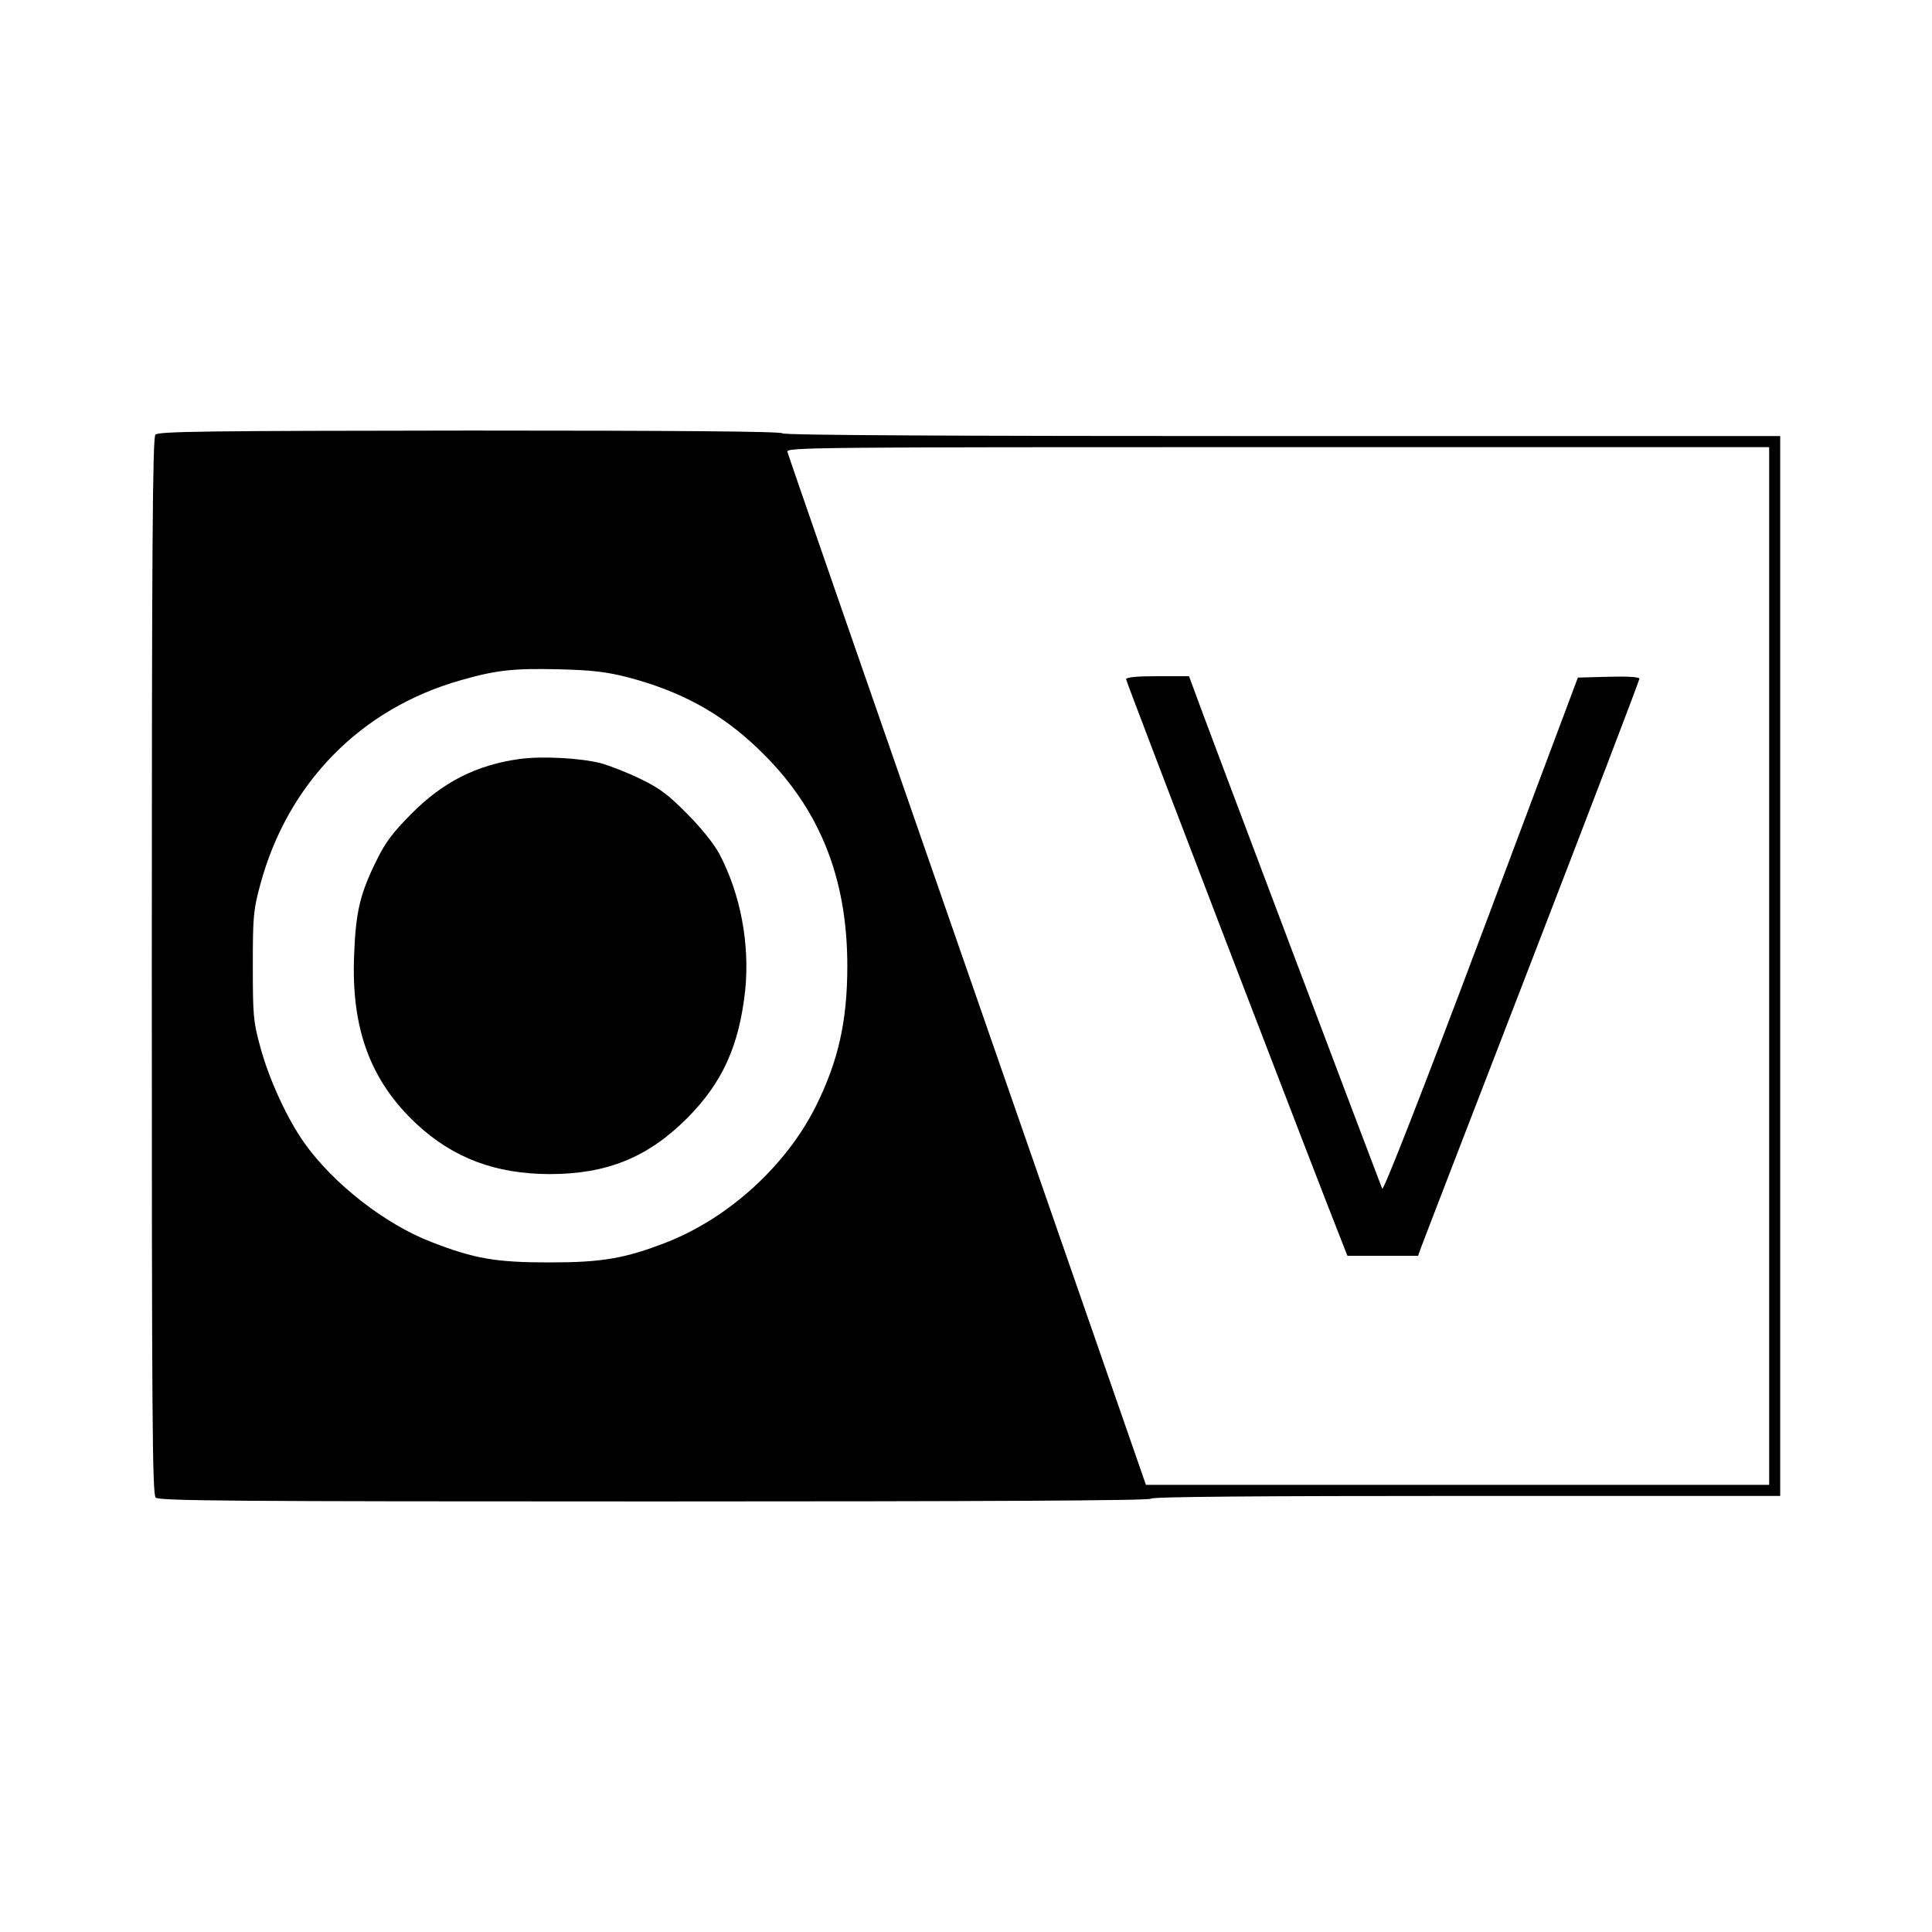
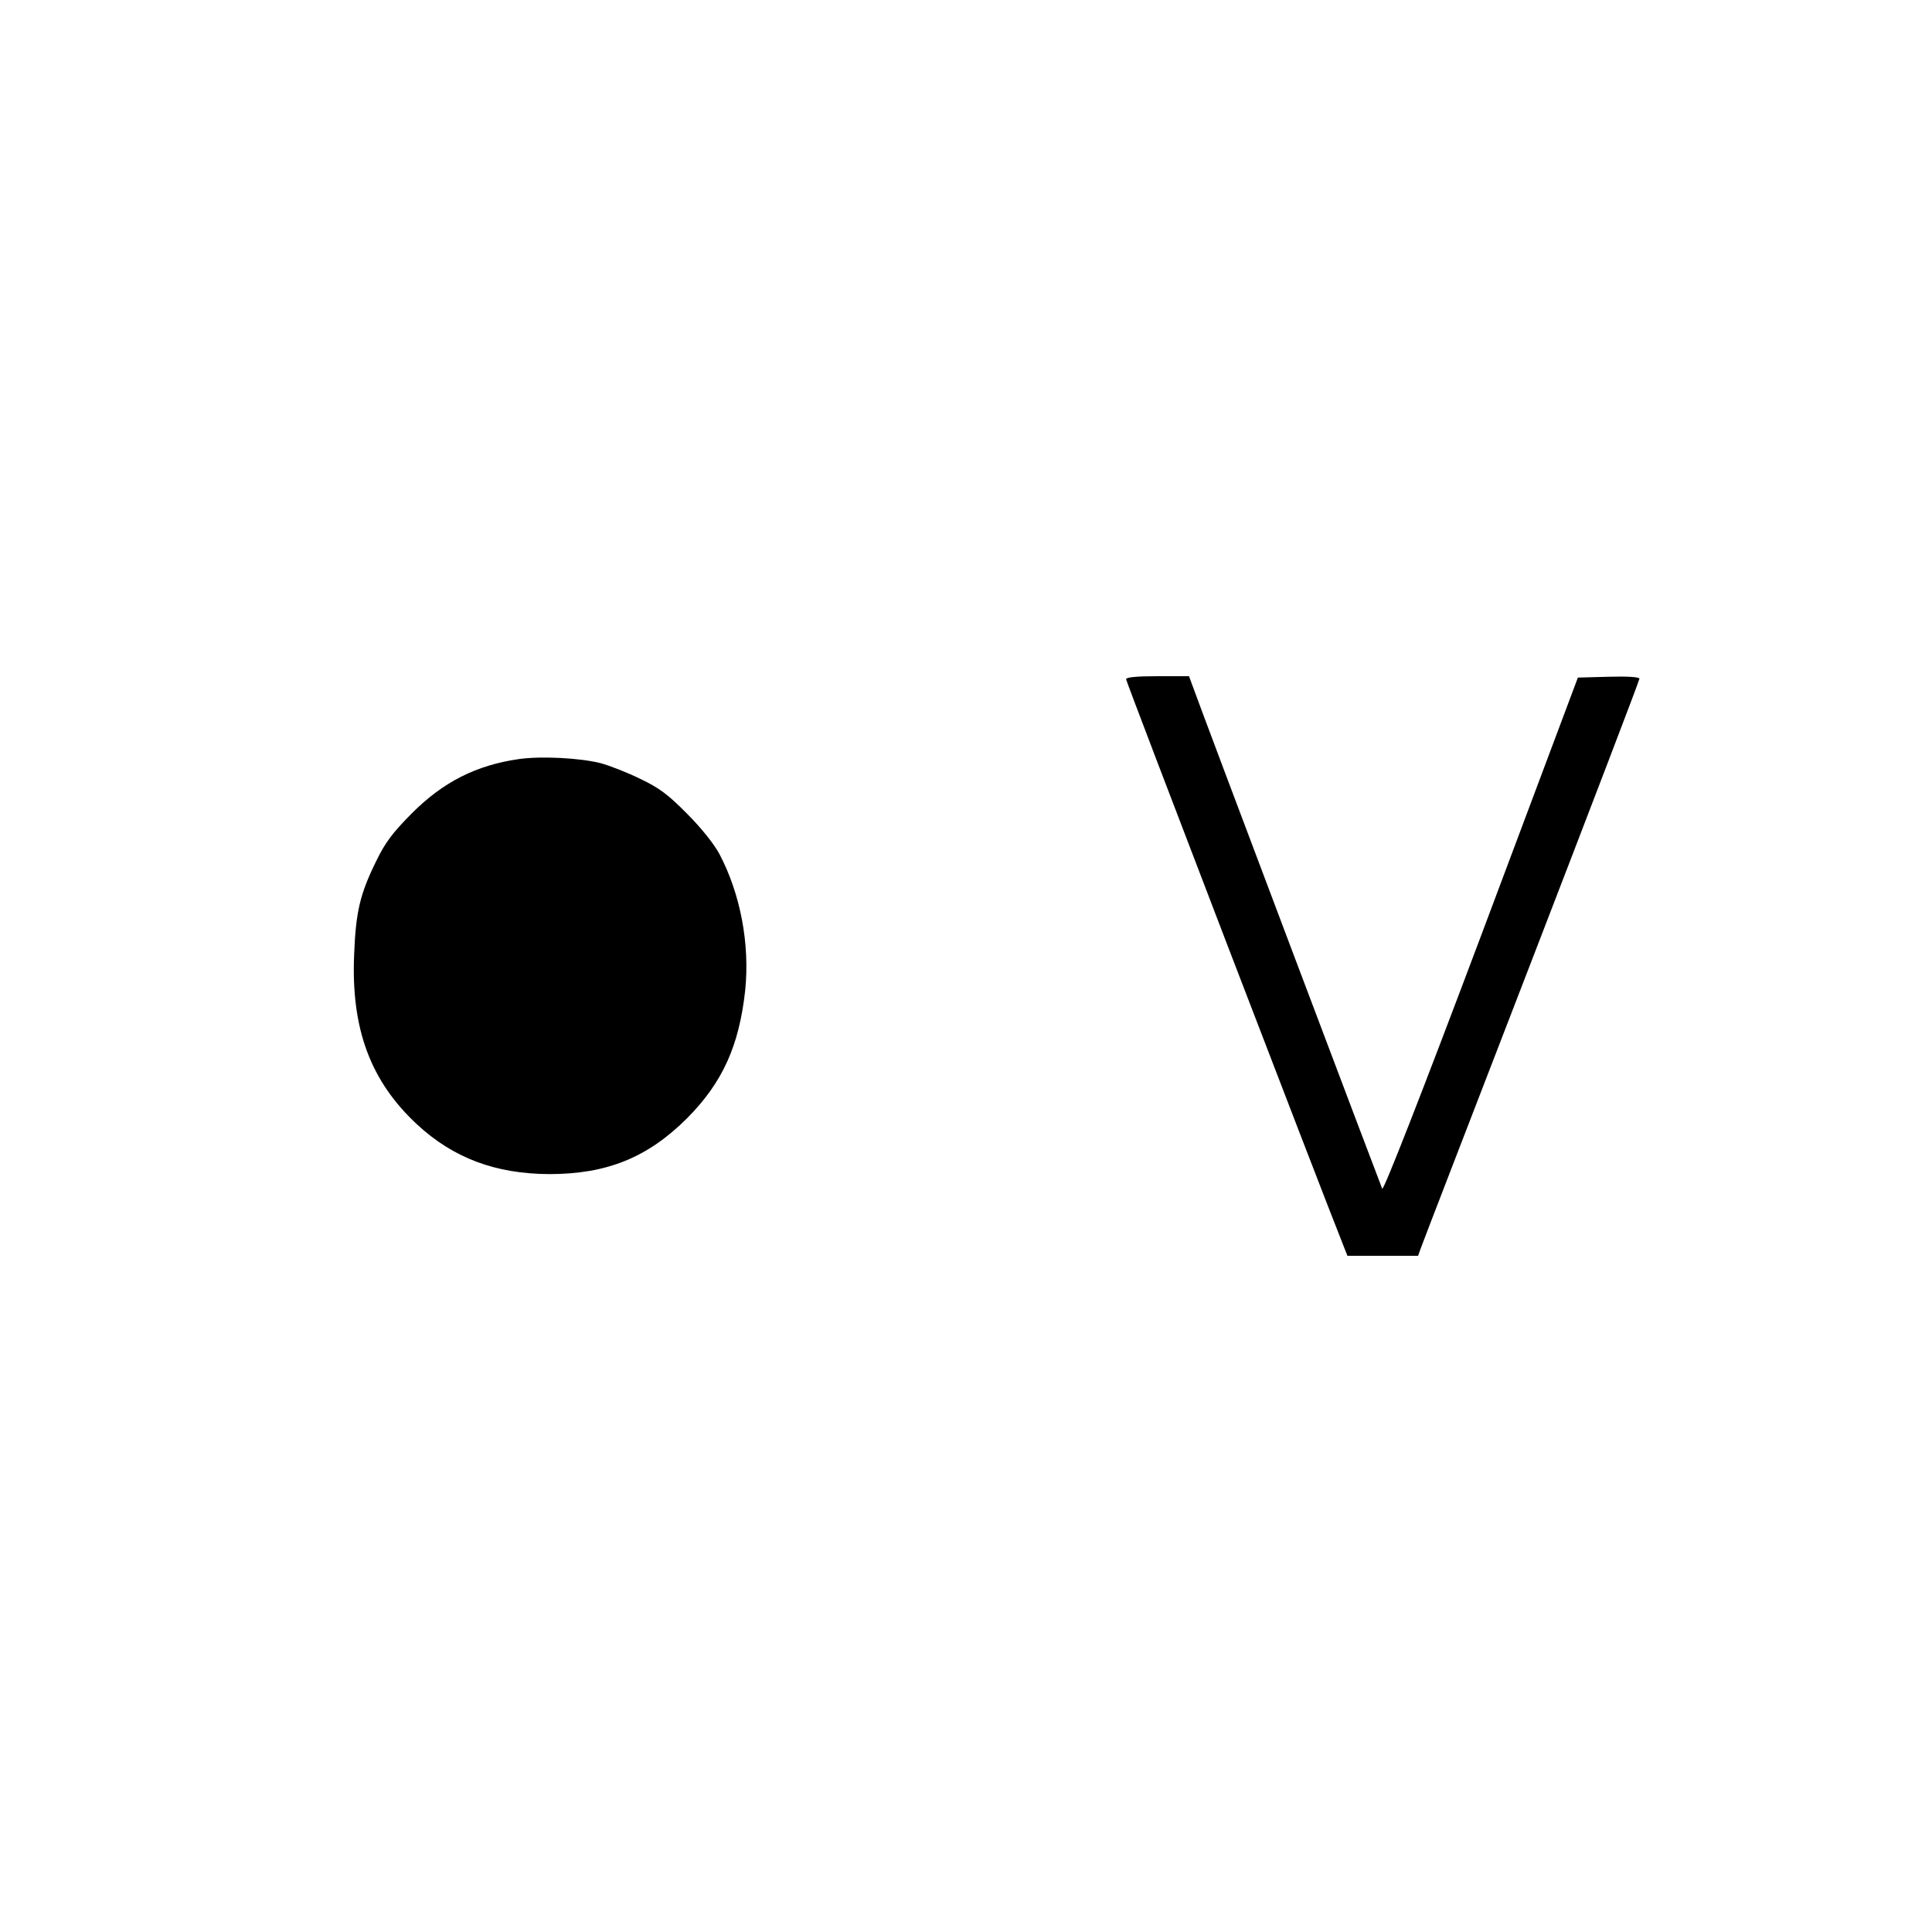
<svg xmlns="http://www.w3.org/2000/svg" version="1.0" width="700pt" height="700pt" viewBox="0 0 700 700" preserveAspectRatio="xMidYMid meet">
  <g transform="translate(0,700) scale(0.1,-0.1)" fill="#000000" stroke="none">
-     <path d="M563 5425 c-10 -11 -13 -411 -13 -1925 0 -1643 2 -1913 14 -1926 13 -12 267 -14 1810 -14 1191 0 1796 3 1796 10 0 7 387 10 1140 10 l1140 0 0 1920 0 1920 -1804 0 c-1193 0 -1807 3 -1811 10 -4 7 -392 10 -1133 10 -961 -1 -1129 -3 -1139 -15z m5847 -1925 l0 -1880 -1129 0 -1129 0 -15 43 c-8 23 -299 861 -647 1862 -348 1001 -635 1828 -637 1838 -5 16 84 17 1776 17 l1781 0 0 -1880z m-4139 1047 c195 -51 341 -130 478 -262 218 -209 321 -461 321 -785 0 -201 -33 -346 -115 -510 -108 -215 -316 -404 -542 -492 -150 -58 -232 -72 -423 -72 -192 0 -271 13 -427 74 -167 64 -354 210 -459 357 -63 88 -130 234 -161 350 -25 90 -27 114 -27 293 0 180 2 203 27 295 99 367 363 637 725 740 129 37 191 44 357 40 119 -3 170 -9 246 -28z" />
    <path d="M4080 4539 c0 -9 698 -1828 787 -2051 l15 -38 128 0 128 0 10 28 c5 15 186 483 401 1040 215 557 391 1017 391 1023 0 6 -42 9 -111 7 l-112 -3 -350 -933 c-212 -564 -354 -927 -359 -919 -5 11 -651 1720 -690 1830 l-10 27 -114 0 c-79 0 -114 -4 -114 -11z" />
    <path d="M1882 4250 c-156 -22 -277 -83 -392 -199 -68 -69 -94 -103 -127 -171 -59 -120 -74 -184 -80 -341 -11 -268 60 -457 228 -613 132 -122 284 -179 479 -180 209 0 357 60 500 203 128 129 188 262 210 463 17 168 -17 348 -93 493 -19 36 -66 95 -117 146 -69 70 -101 94 -170 127 -47 23 -111 48 -144 57 -76 19 -214 26 -294 15z" />
  </g>
</svg>